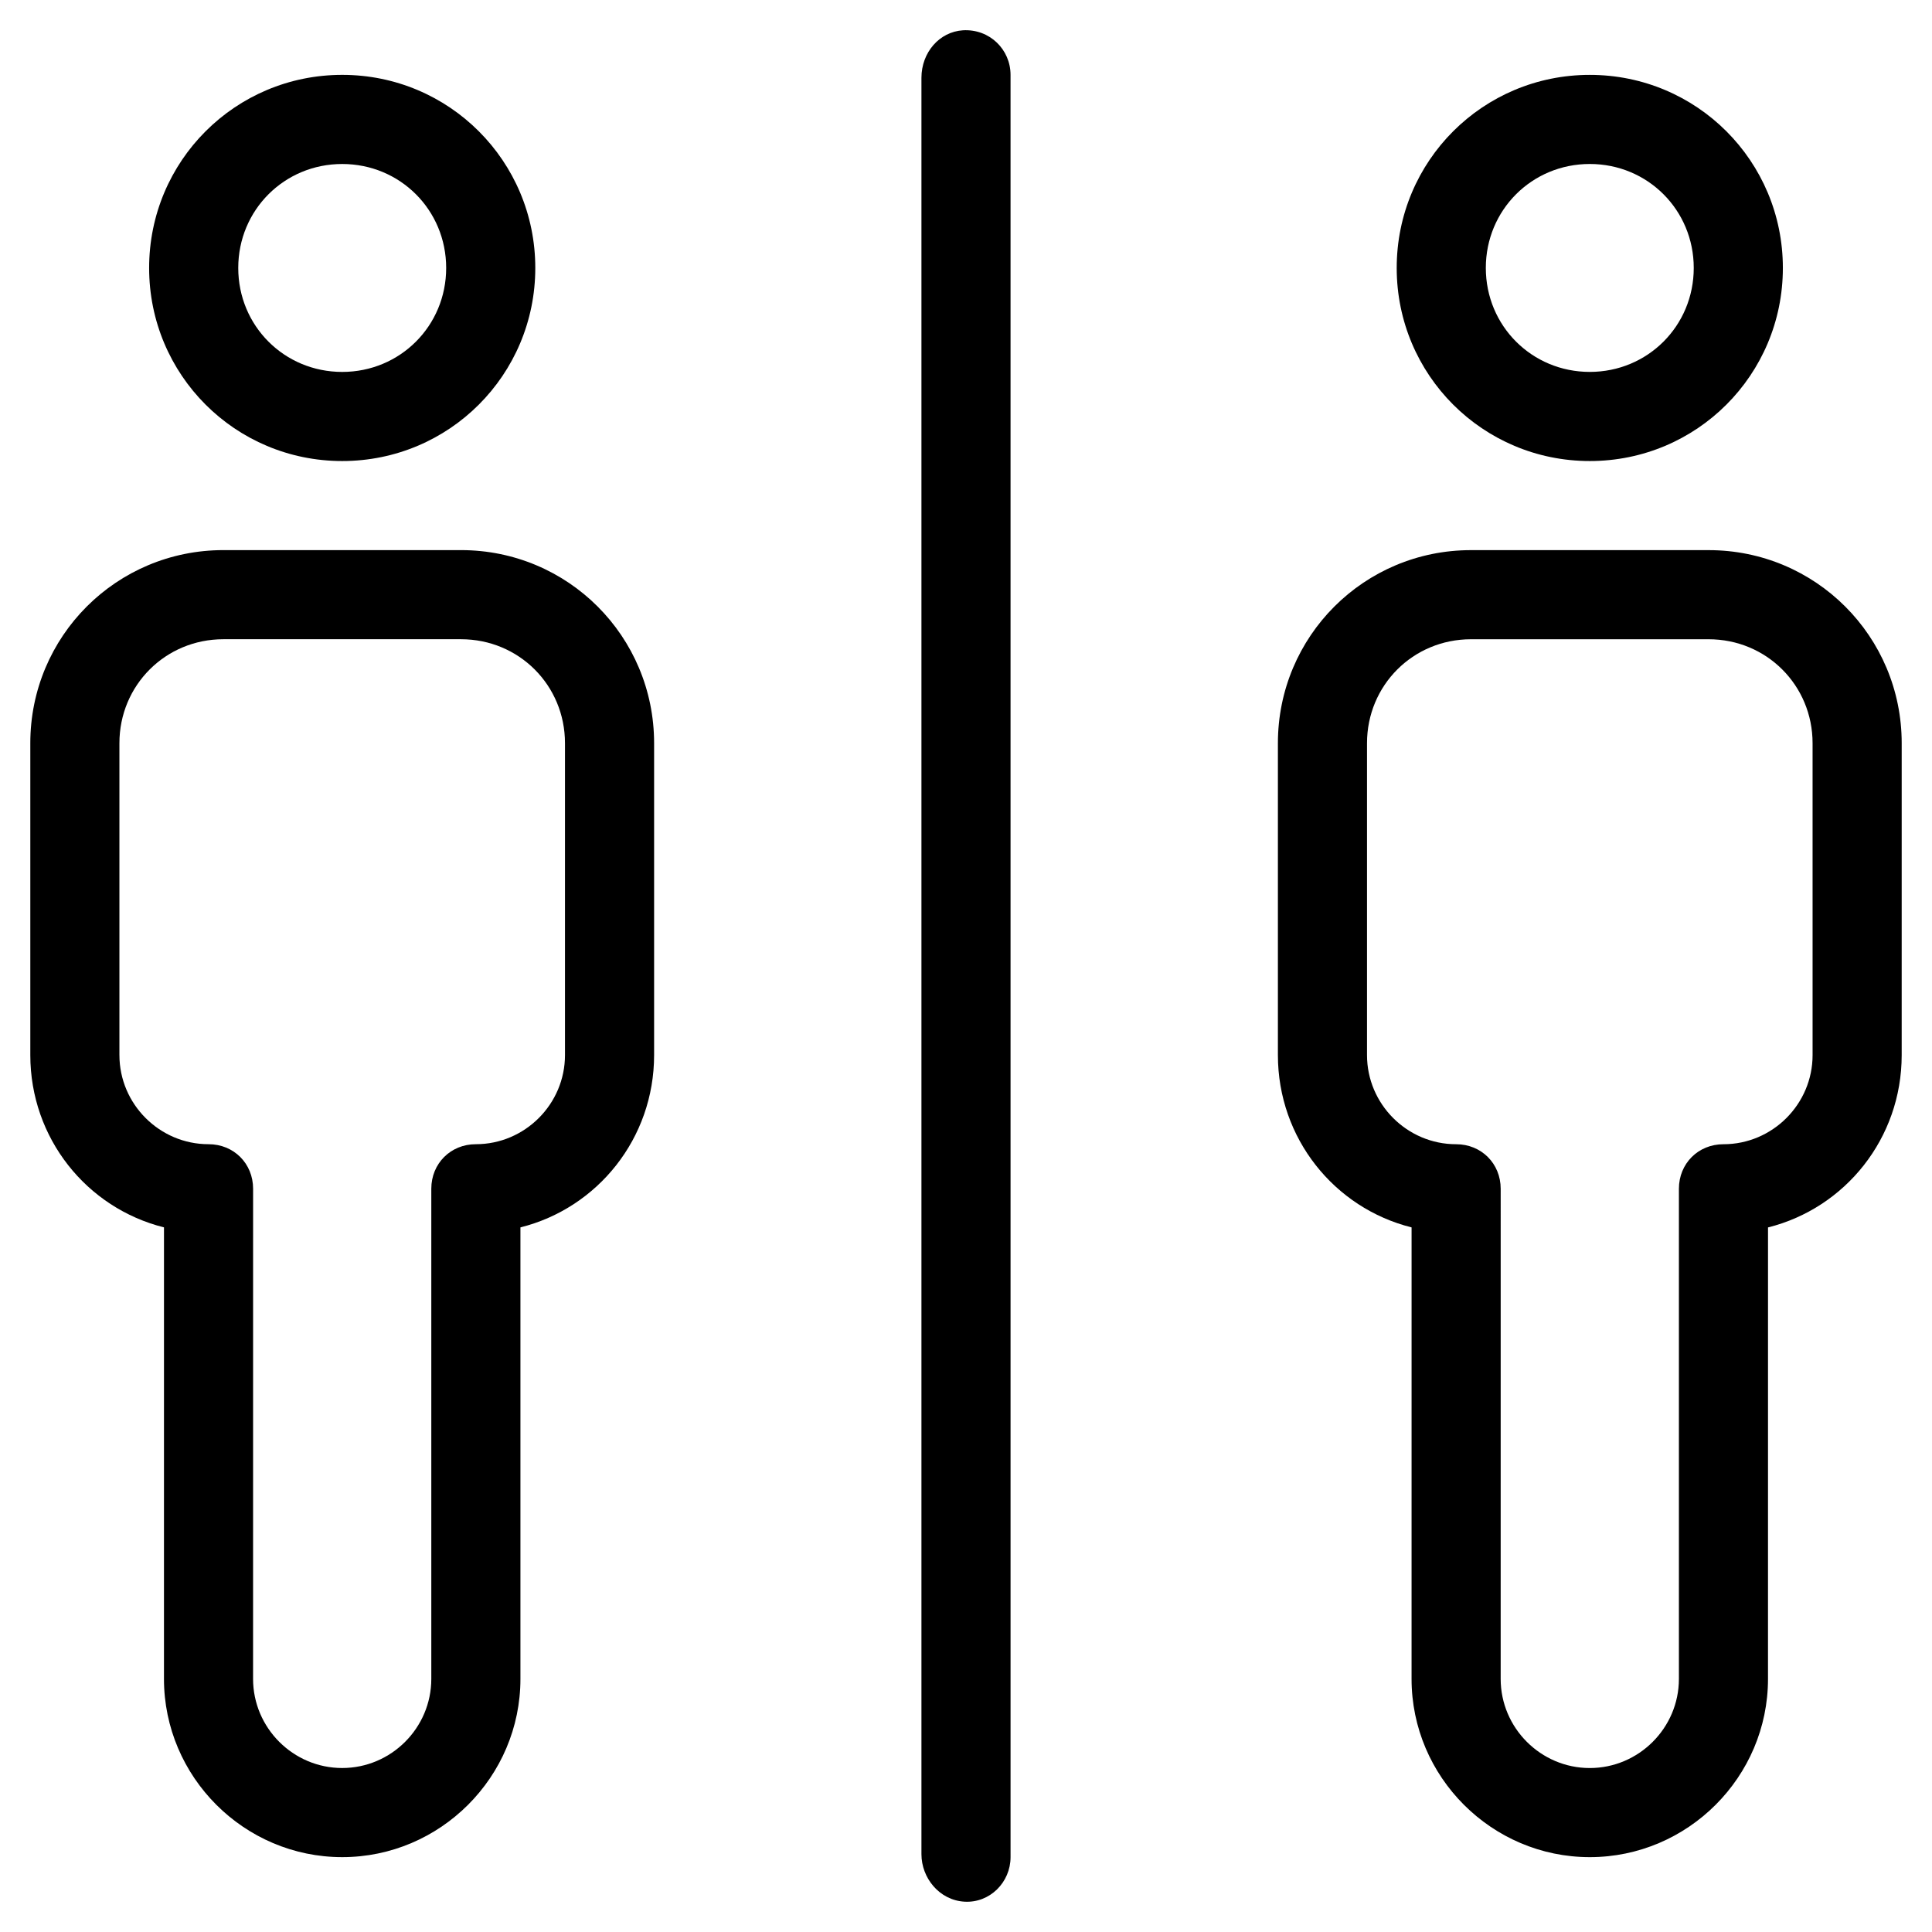
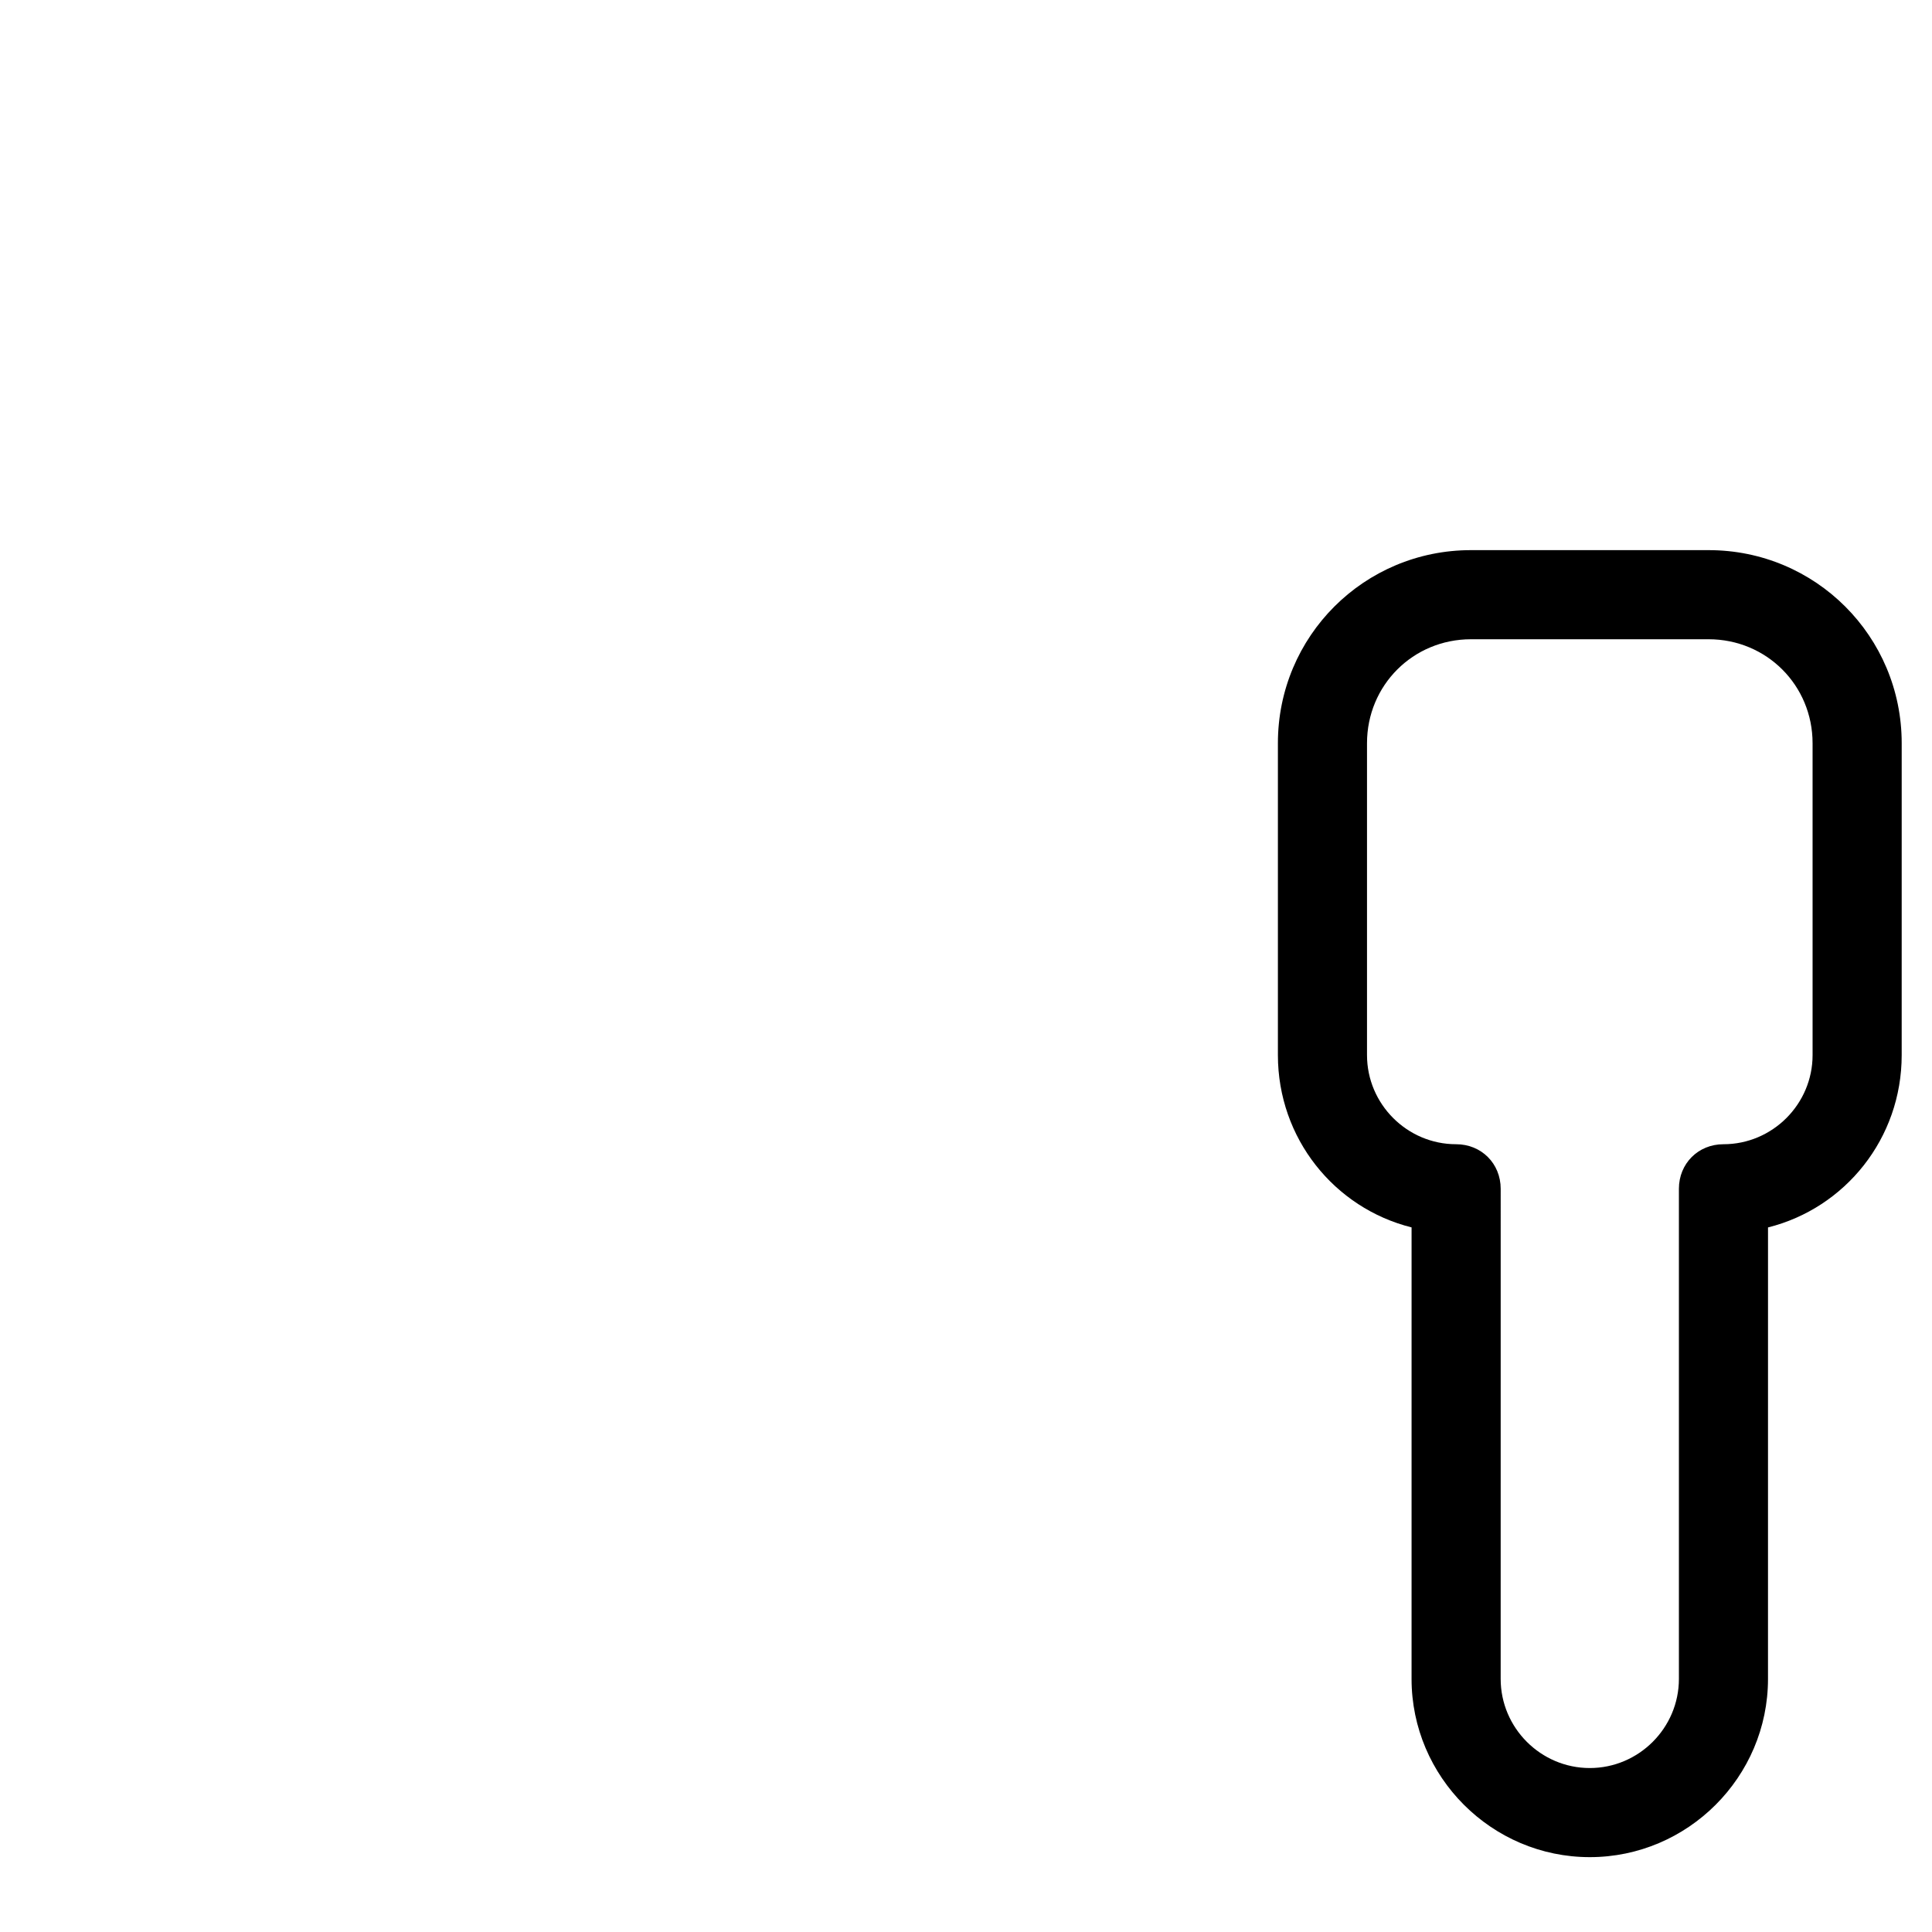
<svg xmlns="http://www.w3.org/2000/svg" fill="#000000" width="800px" height="800px" version="1.1" viewBox="144 144 512 512">
  <g>
-     <path d="m565.31 266.18c28.34 0 51.168-22.828 51.168-51.168 0-28.34-22.828-51.168-51.168-51.168-28.34-0.004-51.168 22.828-51.168 51.168 0 28.336 22.828 51.168 51.168 51.168zm0-78.723c15.352 0 27.551 12.203 27.551 27.551 0 15.352-12.203 27.551-27.551 27.551-15.352 0-27.551-12.203-27.551-27.551-0.004-15.348 12.199-27.551 27.551-27.551z" />
    <path d="m647.97 340.96c0-28.34-22.828-51.168-51.168-51.168h-62.977c-28.34 0-51.168 22.828-51.168 51.168v82.656c0 22.043 14.957 40.539 35.426 45.656l-0.004 119.66c0 25.977 21.254 47.23 47.23 47.23 25.977 0 47.23-21.254 47.23-47.23l0.004-119.65c20.469-5.117 35.426-23.617 35.426-45.656zm-23.617 82.656c0 12.988-10.629 23.617-23.617 23.617-6.691 0-11.809 5.117-11.809 11.809v129.89c0 12.988-10.629 23.617-23.617 23.617-12.988 0-23.617-10.629-23.617-23.617l0.004-129.89c0-6.691-5.117-11.809-11.809-11.809-12.988 0-23.617-10.629-23.617-23.617v-82.656c0-15.352 12.203-27.551 27.551-27.551h62.977c15.352 0 27.551 12.203 27.551 27.551z" />
-     <path d="m234.69 163.84c-28.34 0-51.168 22.832-51.168 51.172 0 28.34 22.828 51.168 51.168 51.168s51.168-22.828 51.168-51.168c0-28.34-22.832-51.172-51.168-51.172zm0 78.723c-15.352 0-27.551-12.203-27.551-27.551 0-15.352 12.203-27.551 27.551-27.551 15.352 0 27.551 12.203 27.551 27.551 0 15.348-12.203 27.551-27.551 27.551z" />
-     <path d="m234.69 636.16c25.977 0 47.23-21.254 47.23-47.23v-119.66c20.469-5.117 35.426-23.617 35.426-45.656v-82.66c0-28.34-22.828-51.168-51.168-51.168h-62.977c-28.34 0-51.168 22.828-51.168 51.168v82.656c0 22.043 14.957 40.539 35.426 45.656l-0.004 119.66c0 25.98 21.254 47.234 47.234 47.234zm-59.043-212.55v-82.656c0-15.352 12.203-27.551 27.551-27.551h62.977c15.352 0 27.551 12.203 27.551 27.551v82.656c0 12.988-10.629 23.617-23.617 23.617-6.691 0-11.809 5.117-11.809 11.809v129.89c0 12.988-10.629 23.617-23.617 23.617-12.988 0-23.617-10.629-23.617-23.617l0.008-129.89c0-6.691-5.117-11.809-11.809-11.809-12.988 0-23.617-10.629-23.617-23.617z" />
-     <path d="m388.19 164.62v470.75c0 6.297 4.723 12.203 11.414 12.594 6.691 0.395 12.203-5.117 12.203-11.809l-0.004-472.32c0-6.691-5.512-12.203-12.594-11.809-6.297 0.395-11.02 5.906-11.02 12.598z" />
  </g>
</svg>